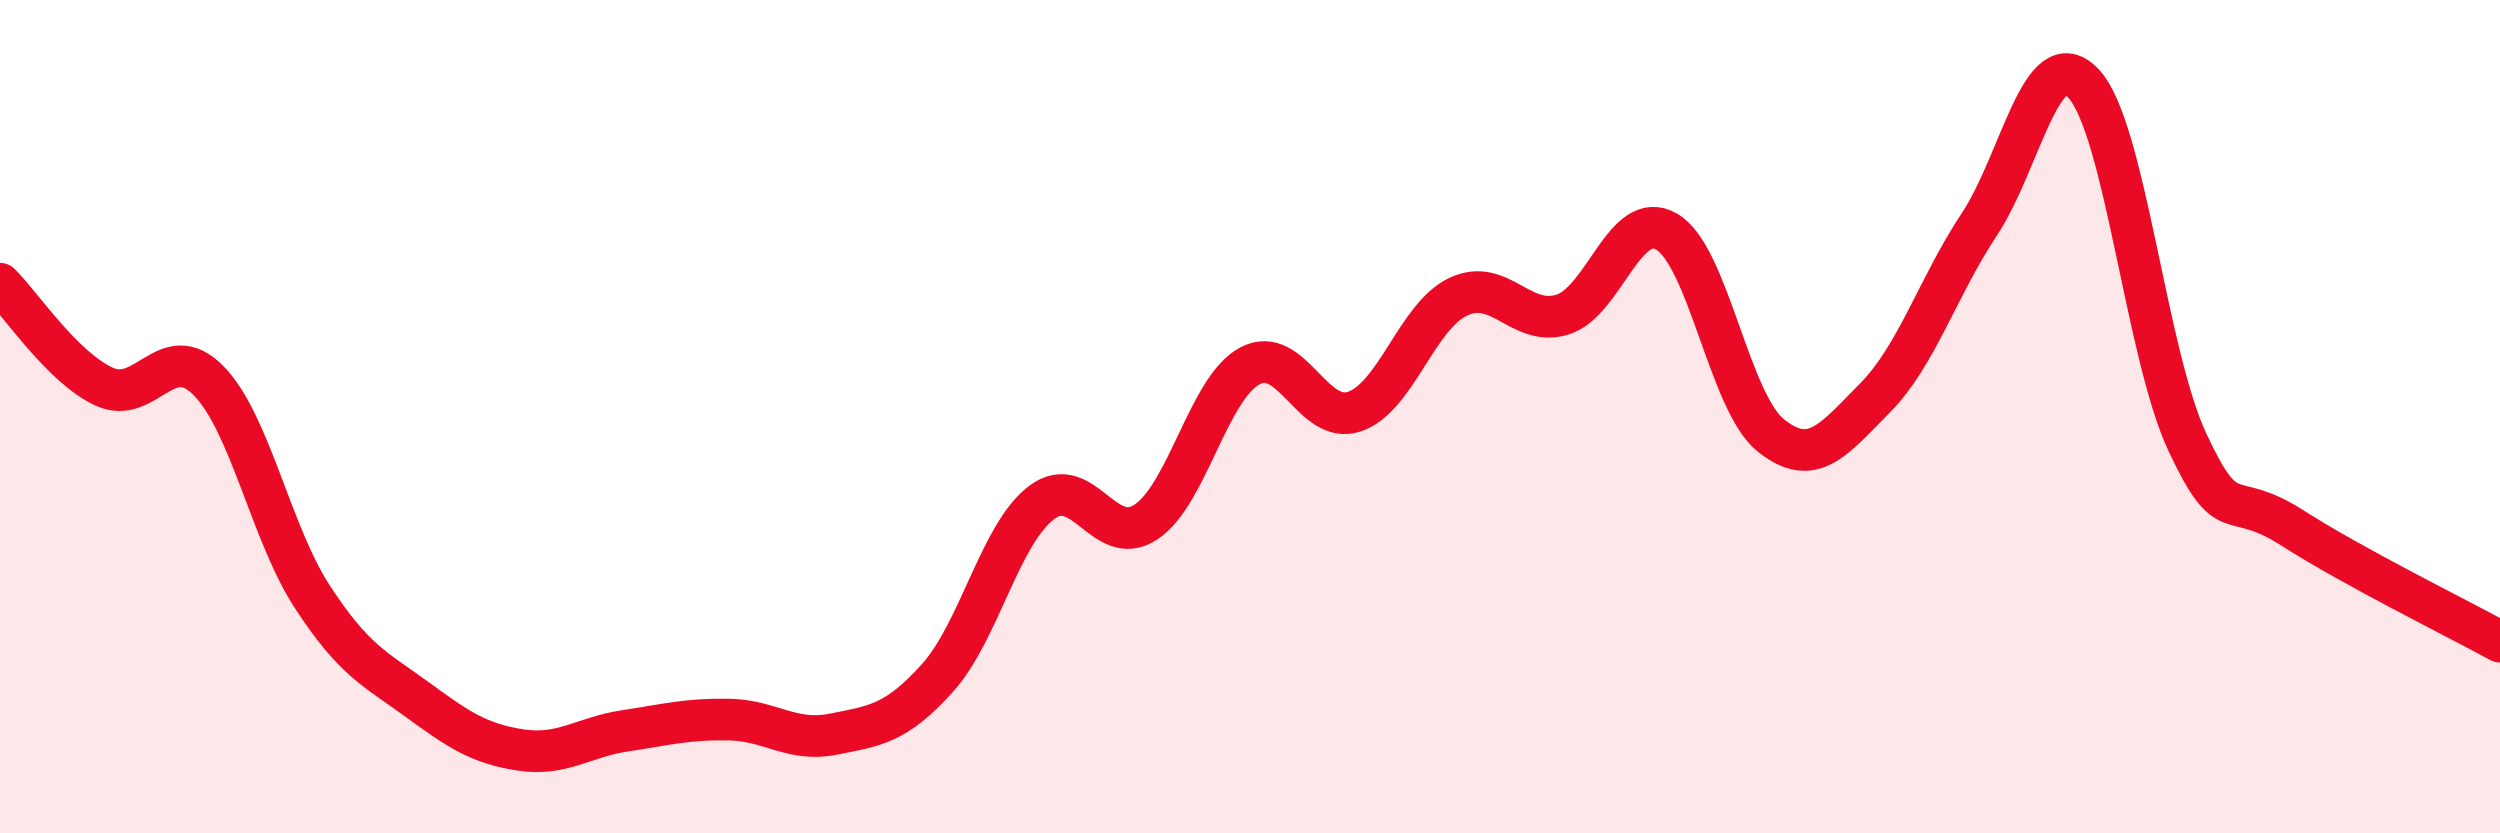
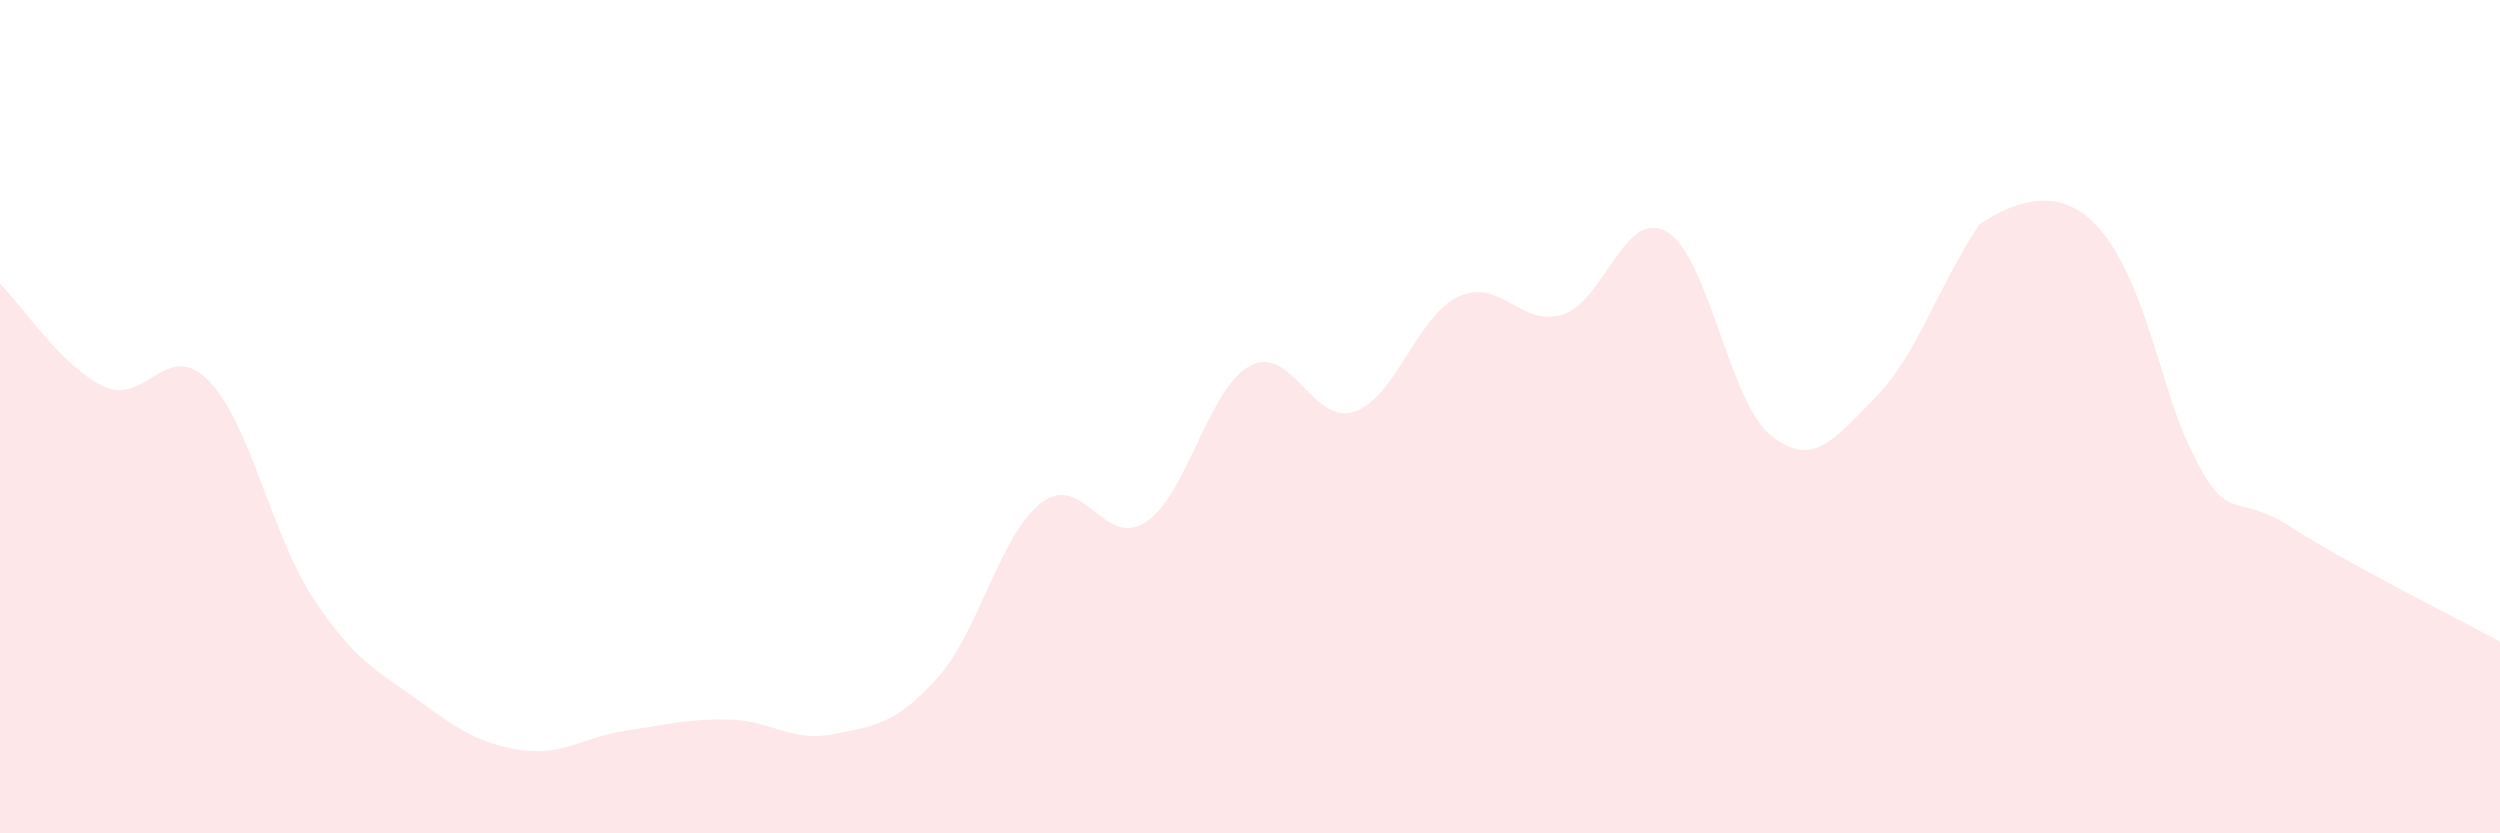
<svg xmlns="http://www.w3.org/2000/svg" width="60" height="20" viewBox="0 0 60 20">
-   <path d="M 0,6.81 C 0.5,7.3 1.5,8.82 2.5,9.28 C 3.5,9.74 4,8.12 5,9.13 C 6,10.14 6.5,12.8 7.5,14.33 C 8.5,15.86 9,16.05 10,16.78 C 11,17.51 11.5,17.85 12.5,18 C 13.5,18.15 14,17.69 15,17.54 C 16,17.39 16.5,17.25 17.5,17.27 C 18.5,17.29 19,17.82 20,17.62 C 21,17.42 21.5,17.38 22.5,16.27 C 23.5,15.16 24,12.81 25,12.06 C 26,11.31 26.5,13.19 27.5,12.53 C 28.5,11.87 29,9.31 30,8.78 C 31,8.25 31.5,10.21 32.5,9.88 C 33.5,9.55 34,7.59 35,7.12 C 36,6.65 36.5,7.86 37.5,7.55 C 38.5,7.24 39,4.98 40,5.56 C 41,6.14 41.5,9.65 42.5,10.45 C 43.5,11.25 44,10.56 45,9.55 C 46,8.54 46.5,6.9 47.5,5.39 C 48.5,3.88 49,0.95 50,2 C 51,3.05 51.5,8.49 52.5,10.62 C 53.5,12.75 53.5,11.7 55,12.66 C 56.5,13.62 59,14.85 60,15.4L60 20L0 20Z" fill="#EB0A25" opacity="0.1" stroke-linecap="round" stroke-linejoin="round" />
-   <path d="M 0,6.81 C 0.5,7.3 1.5,8.82 2.5,9.28 C 3.5,9.74 4,8.12 5,9.13 C 6,10.14 6.5,12.8 7.5,14.33 C 8.5,15.86 9,16.05 10,16.78 C 11,17.51 11.5,17.85 12.5,18 C 13.5,18.15 14,17.69 15,17.54 C 16,17.39 16.5,17.25 17.5,17.27 C 18.5,17.29 19,17.82 20,17.62 C 21,17.42 21.5,17.38 22.5,16.27 C 23.5,15.16 24,12.81 25,12.06 C 26,11.31 26.5,13.19 27.5,12.53 C 28.5,11.87 29,9.31 30,8.78 C 31,8.25 31.5,10.21 32.5,9.88 C 33.5,9.55 34,7.59 35,7.12 C 36,6.65 36.5,7.86 37.5,7.55 C 38.5,7.24 39,4.98 40,5.56 C 41,6.14 41.5,9.65 42.5,10.45 C 43.5,11.25 44,10.56 45,9.55 C 46,8.54 46.5,6.9 47.5,5.39 C 48.5,3.88 49,0.95 50,2 C 51,3.05 51.5,8.49 52.5,10.62 C 53.5,12.75 53.5,11.7 55,12.66 C 56.5,13.62 59,14.85 60,15.4" stroke="#EB0A25" stroke-width="1" fill="none" stroke-linecap="round" stroke-linejoin="round" />
+   <path d="M 0,6.81 C 0.5,7.3 1.5,8.82 2.5,9.28 C 3.5,9.74 4,8.12 5,9.13 C 6,10.14 6.5,12.8 7.5,14.33 C 8.5,15.86 9,16.05 10,16.78 C 11,17.51 11.5,17.85 12.5,18 C 13.5,18.15 14,17.69 15,17.54 C 16,17.39 16.5,17.25 17.5,17.27 C 18.5,17.29 19,17.82 20,17.62 C 21,17.42 21.5,17.38 22.5,16.27 C 23.5,15.16 24,12.81 25,12.06 C 26,11.31 26.5,13.19 27.5,12.53 C 28.5,11.87 29,9.31 30,8.78 C 31,8.25 31.5,10.21 32.5,9.88 C 33.5,9.55 34,7.59 35,7.12 C 36,6.65 36.5,7.86 37.5,7.55 C 38.5,7.24 39,4.98 40,5.56 C 41,6.14 41.5,9.65 42.5,10.45 C 43.5,11.25 44,10.56 45,9.55 C 46,8.54 46.5,6.9 47.5,5.39 C 51,3.05 51.5,8.49 52.5,10.62 C 53.5,12.75 53.5,11.7 55,12.66 C 56.5,13.62 59,14.85 60,15.4L60 20L0 20Z" fill="#EB0A25" opacity="0.1" stroke-linecap="round" stroke-linejoin="round" />
</svg>